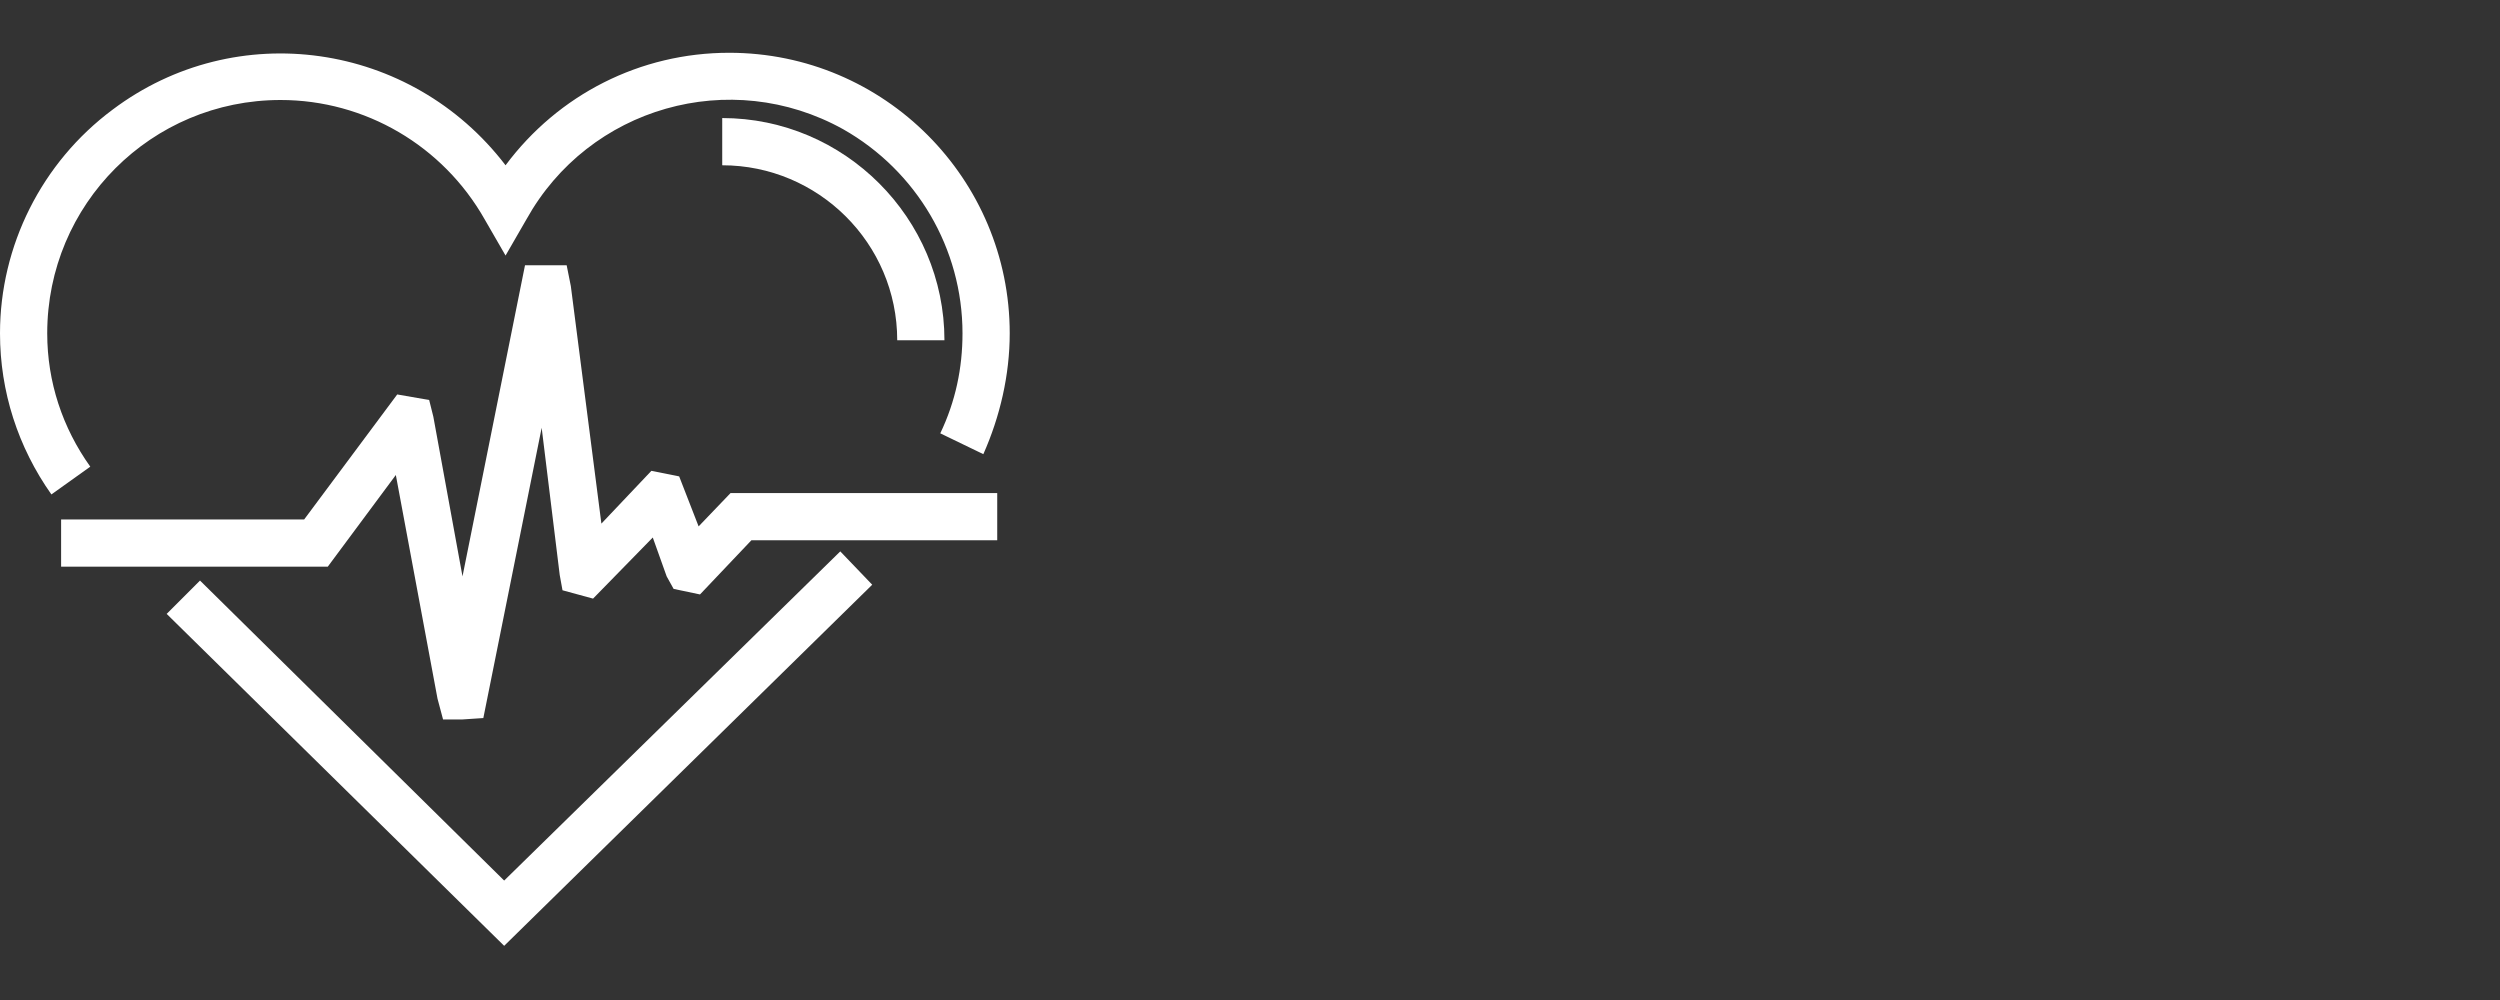
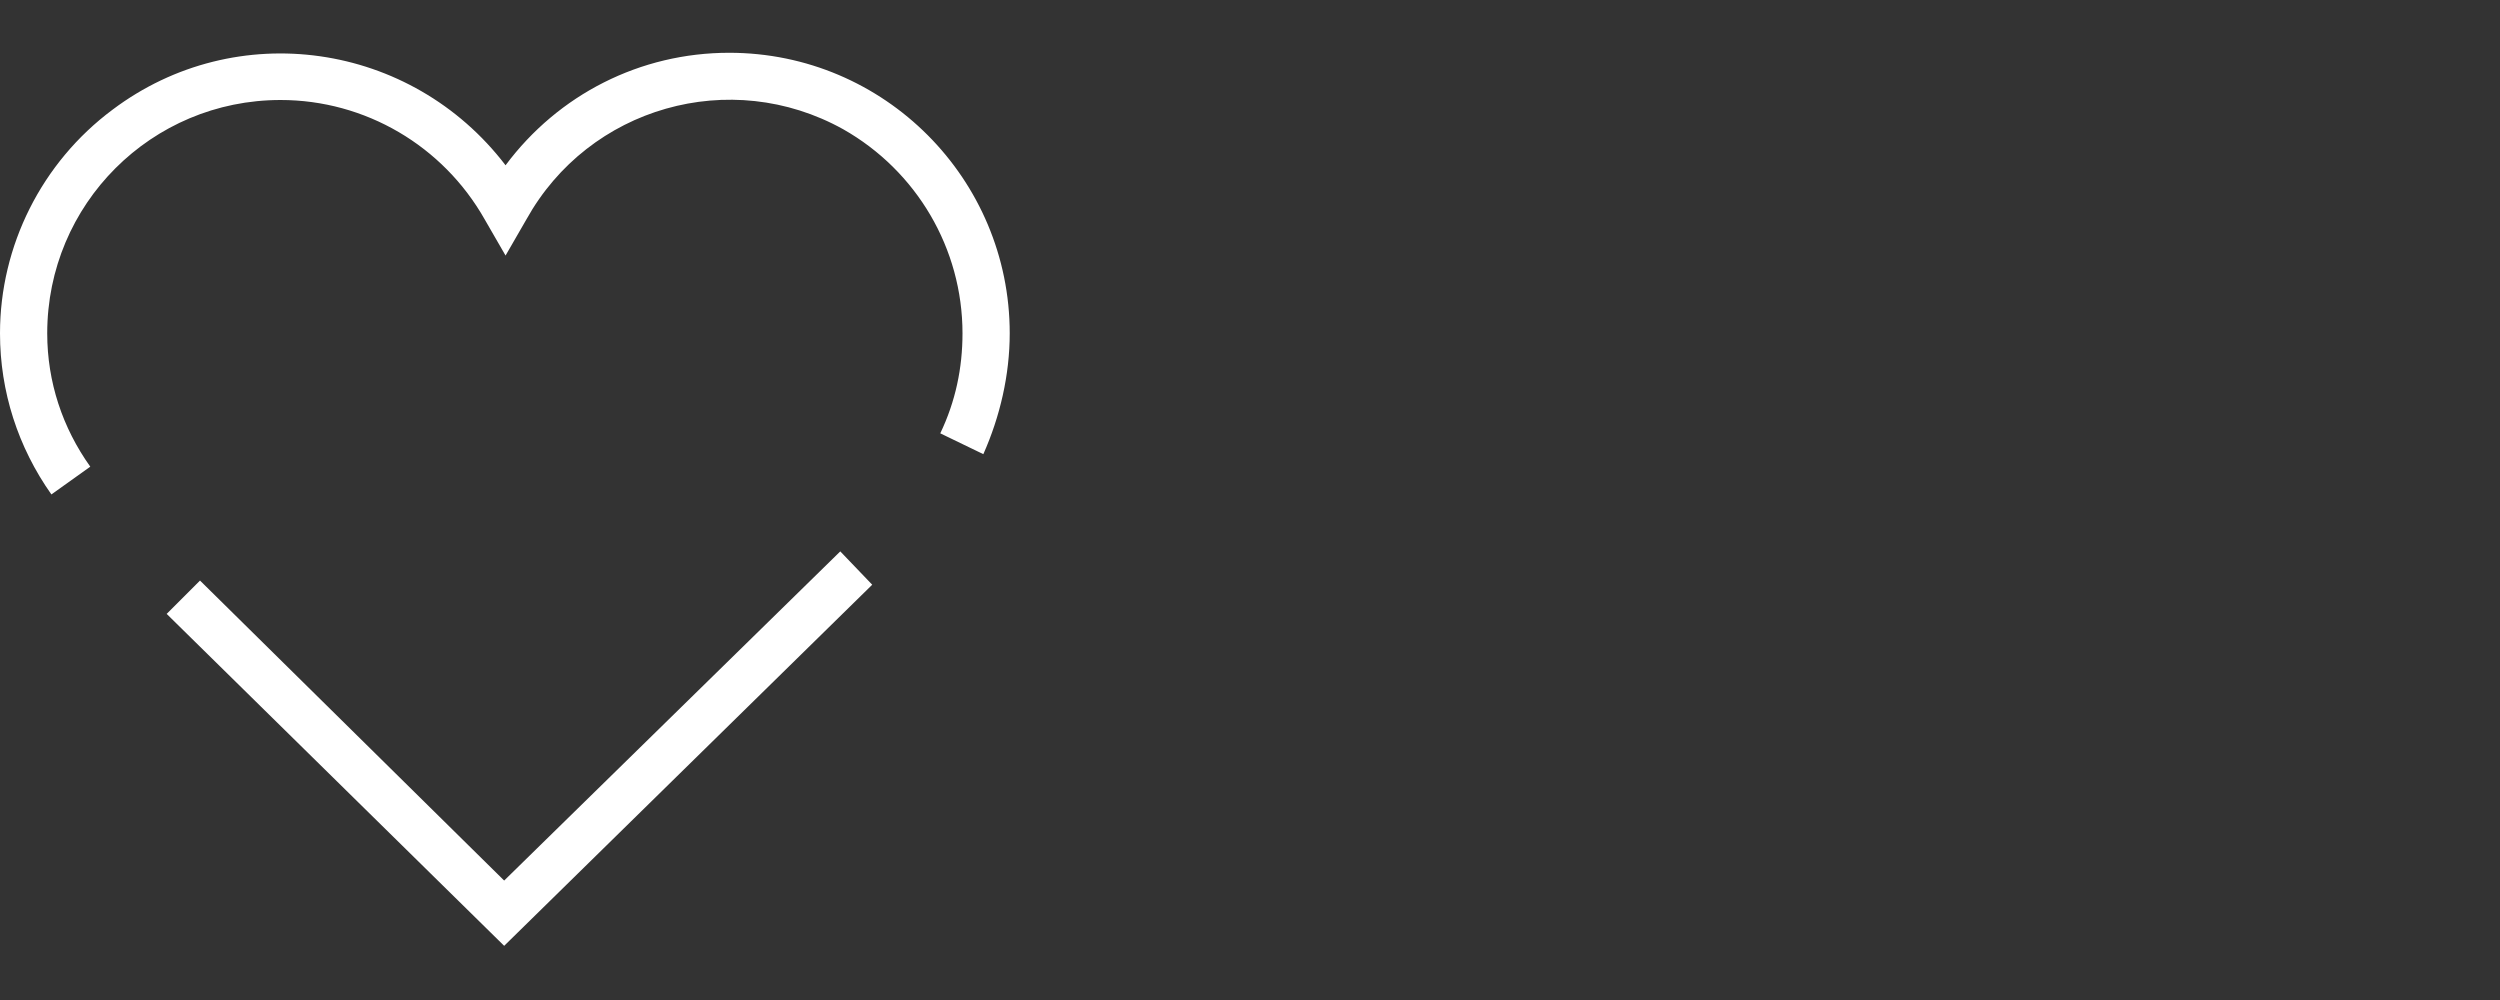
<svg xmlns="http://www.w3.org/2000/svg" version="1.1" id="Layer_1" x="0px" y="0px" viewBox="0 0 180 72" style="enable-background:new 0 0 180 72;" xml:space="preserve">
  <rect x="0" y="0" width="180" height="72" fill="#333333" stroke="none" />
  <style type="text/css">
	.st0{fill:#FFFFFF;}
</style>
  <polygon class="st0" points="36.3,63.4 14.4,41.8 12,44.2 36.3,68.1 62.8,42.1 60.5,39.7 36.3,63.4 " />
  <path class="st0" d="M3.4,24c0-9.3,7.5-16.8,16.8-16.8c6.1,0,11.7,3.3,14.7,8.6l1.5,2.6l1.5-2.6c4.5-8.1,14.7-11,22.8-6.5  c5.3,3,8.6,8.6,8.6,14.7c0,2.5-0.5,4.9-1.6,7.2l3.1,1.5C72,30,72.7,27,72.7,24c0-11.1-9-20.2-20.2-20.2c-6.4,0-12.3,3-16.1,8.1  C29.6,3,17,1.2,8.1,7.9C3,11.7,0,17.7,0,24c0,4.2,1.3,8.2,3.7,11.6l2.8-2C4.5,30.8,3.4,27.5,3.4,24z" />
-   <polygon class="st0" points="50.3,37.9 48.9,34.3 46.9,33.9 43.3,37.7 41.1,20.6 40.8,19.1 39.4,19.1 37.8,19.1 33.3,41.5 31.2,30   30.9,28.8 28.6,28.4 21.9,37.4 4.4,37.4 4.4,40.8 23.6,40.8 28.5,34.2 31.5,50.3 31.9,51.8 33.3,51.8 34.8,51.7 39,30.8 40.3,41.4   40.5,42.5 42.7,43.1 47,38.7 48,41.5 48.5,42.4 50.4,42.8 54.1,38.9 71.8,38.9 71.8,35.5 52.6,35.5 50.3,37.9 " />
-   <path class="st0" d="M52,8.5v3.4c6.9,0,12.6,5.6,12.6,12.6H68C68,15.7,60.8,8.5,52,8.5L52,8.5z" />
</svg>